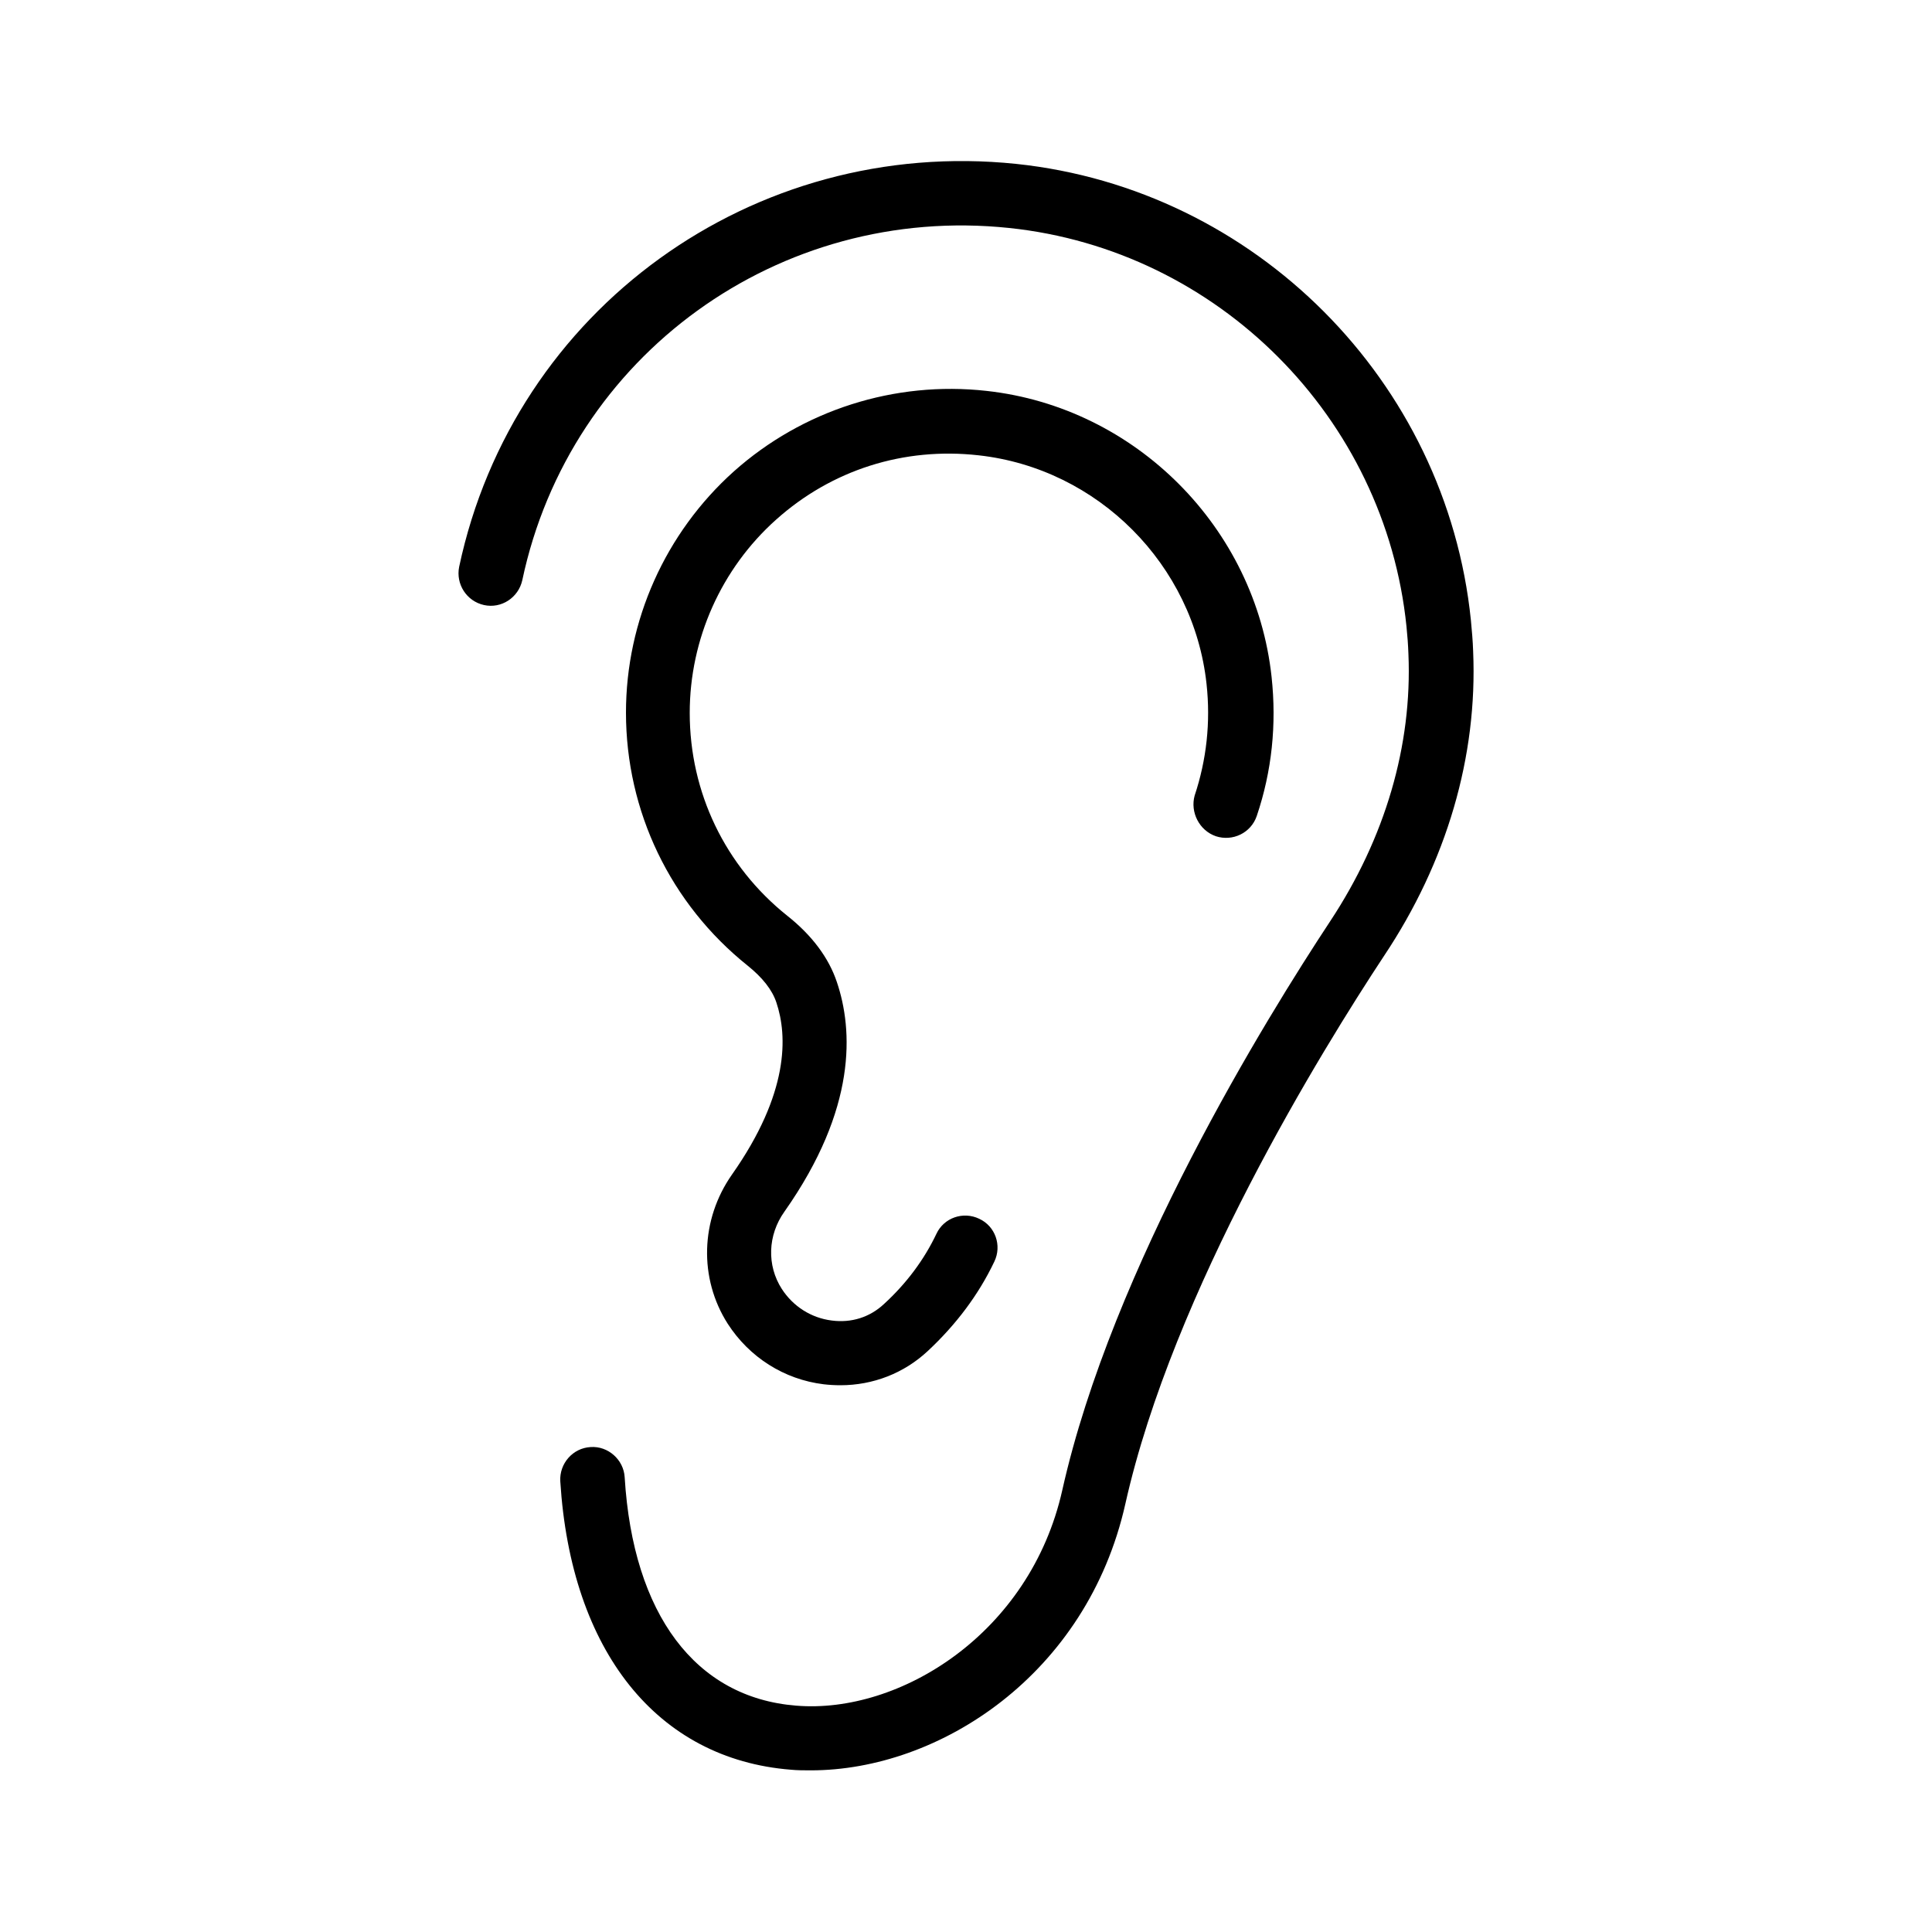
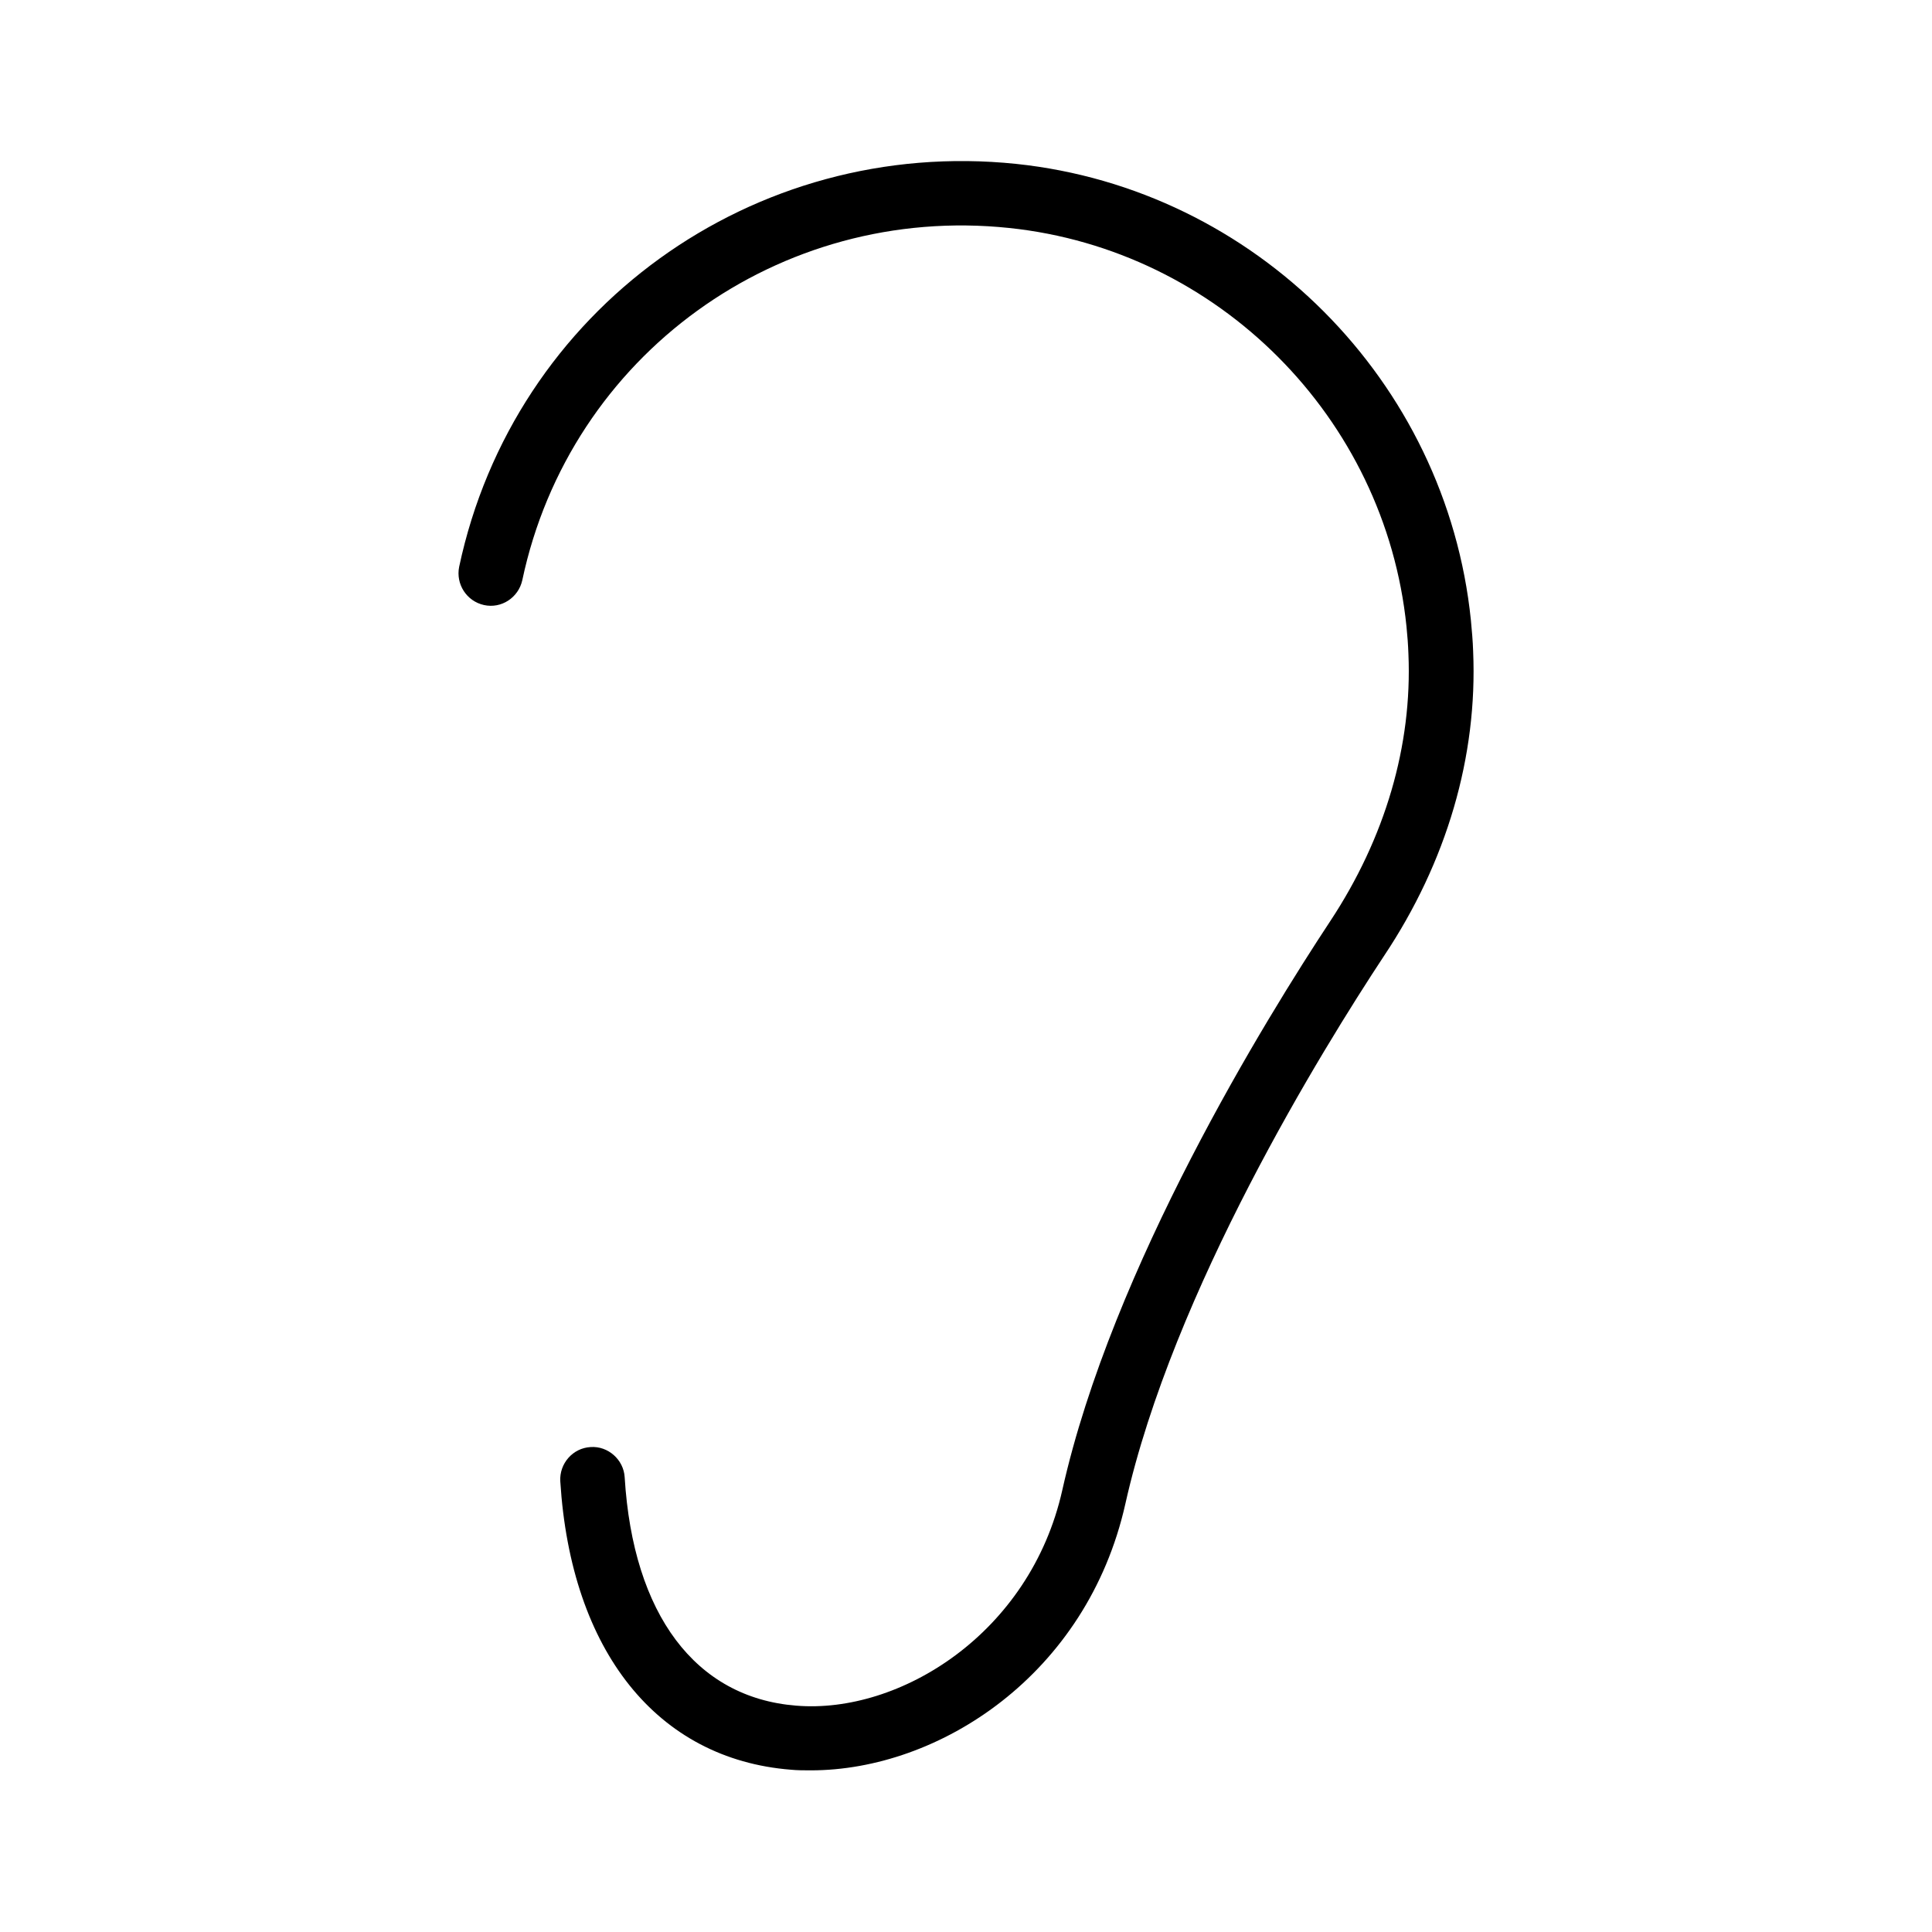
<svg xmlns="http://www.w3.org/2000/svg" id="Layer_1" enable-background="new 0 0 60 60" viewBox="0 0 60 60">
  <path d="m45.75 20.23c-.01-.32-.04-.65-.07-.97-.76-7.43-6.7-13.39-14.12-14.17-8.17-.85-15.6 4.52-17.3 12.51-.11.54.23 1.07.77 1.19s1.07-.23 1.19-.77c1.48-6.99 7.98-11.69 15.12-10.94 6.49.68 11.68 5.89 12.34 12.38.03.29.05.57.06.85.12 2.84-.72 5.71-2.43 8.3-1.98 3-6.77 10.74-8.32 17.67-1 4.46-5.06 6.96-8.27 6.69-3.12-.25-5.06-2.83-5.32-7.09-.03-.55-.52-.98-1.06-.94-.55.03-.97.51-.94 1.06.33 5.28 3.01 8.63 7.16 8.96.2.02.41.02.62.02 3.99 0 8.58-2.97 9.77-8.28 1.48-6.61 6.11-14.1 8.03-17.01 1.95-2.92 2.91-6.2 2.77-9.46z" />
-   <path d="m37.76 25.97c.52.17 1.09-.1 1.27-.63.47-1.39.62-2.84.46-4.32-.5-4.63-4.22-8.37-8.85-8.88-2.86-.32-5.72.6-7.85 2.5-2.13 1.91-3.35 4.64-3.35 7.49 0 3.07 1.38 5.94 3.78 7.86.46.37.76.75.89 1.14.35 1.04.4 2.82-1.38 5.35-.98 1.4-1.03 3.22-.13 4.63.67 1.04 1.75 1.73 2.98 1.88.17.02.35.03.52.03 1.01 0 1.97-.37 2.71-1.06.88-.82 1.58-1.75 2.07-2.78.24-.5.03-1.1-.47-1.33-.5-.24-1.1-.03-1.33.47-.38.8-.93 1.54-1.63 2.18-.44.41-1.01.59-1.62.51-.64-.08-1.2-.44-1.55-.98-.47-.73-.44-1.67.08-2.4 2.26-3.21 2.13-5.65 1.63-7.13-.25-.75-.77-1.45-1.54-2.06-1.93-1.54-3.03-3.83-3.03-6.3 0-2.29.98-4.48 2.68-6 1.73-1.55 3.97-2.26 6.29-2 3.71.41 6.68 3.4 7.08 7.1.13 1.19 0 2.36-.37 3.47-.14.51.14 1.08.66 1.26z" />
</svg>